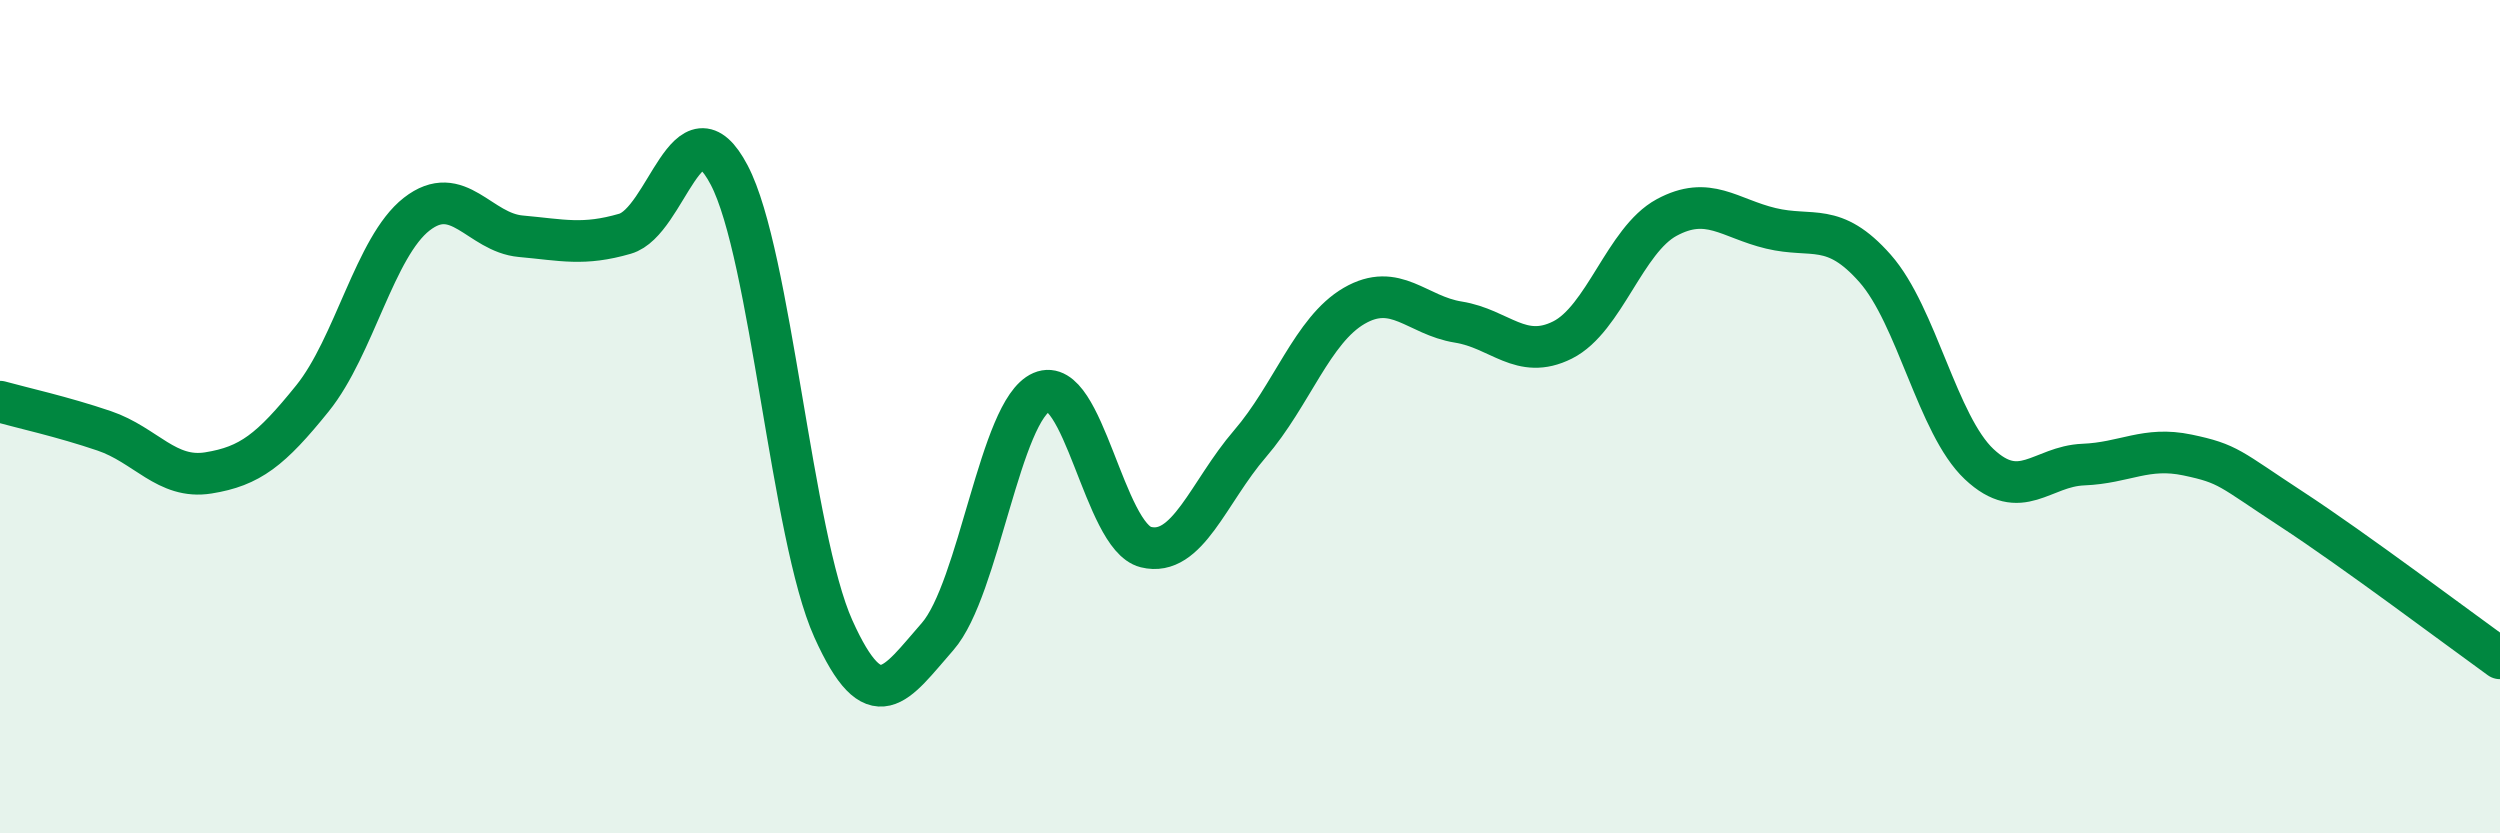
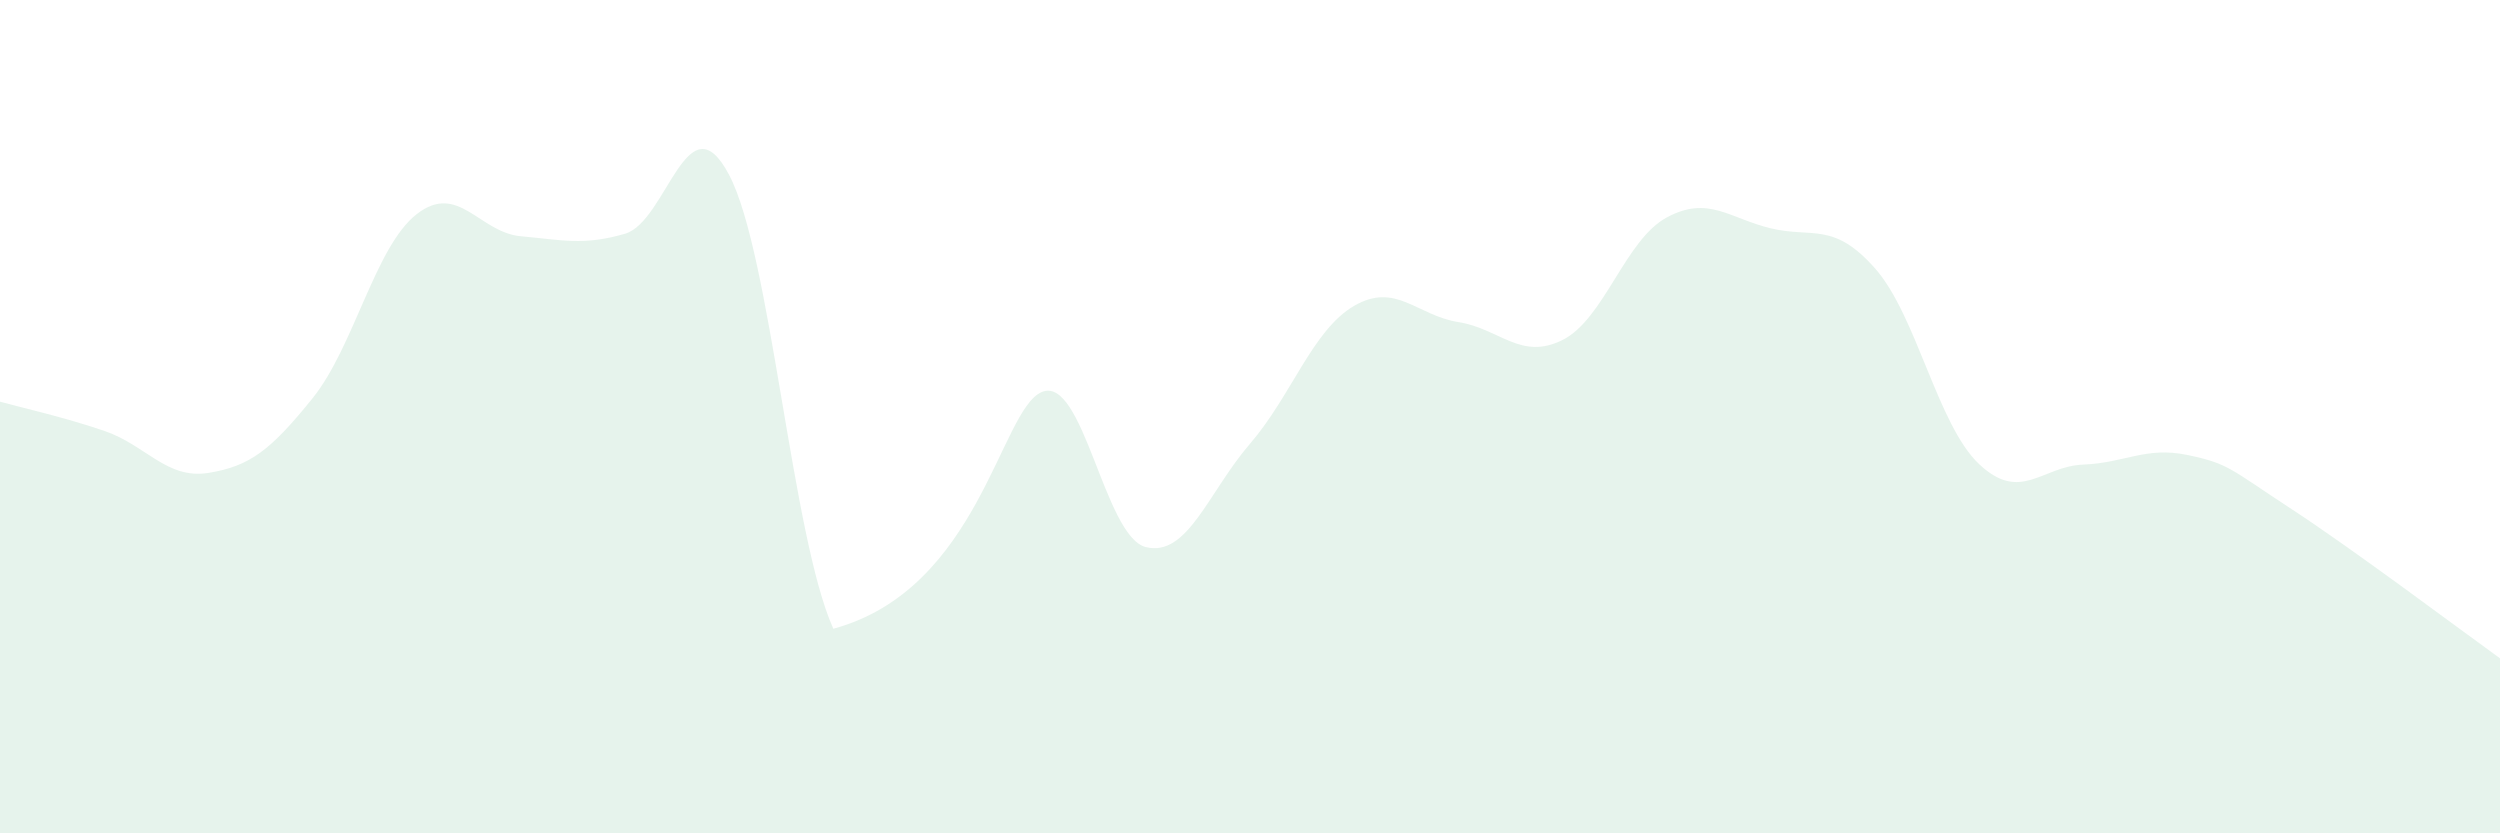
<svg xmlns="http://www.w3.org/2000/svg" width="60" height="20" viewBox="0 0 60 20">
-   <path d="M 0,9.64 C 0.5,9.78 1.5,10 2.5,10.34 C 3.5,10.68 4,11.51 5,11.35 C 6,11.19 6.5,10.8 7.5,9.56 C 8.5,8.32 9,5.92 10,5.14 C 11,4.36 11.5,5.58 12.5,5.67 C 13.5,5.76 14,5.9 15,5.61 C 16,5.32 16.5,2.3 17.5,4.2 C 18.5,6.1 19,12.87 20,15.09 C 21,17.31 21.5,16.42 22.5,15.28 C 23.5,14.14 24,9.84 25,9.41 C 26,8.98 26.5,12.88 27.5,13.13 C 28.5,13.38 29,11.81 30,10.65 C 31,9.49 31.5,7.92 32.5,7.34 C 33.5,6.76 34,7.57 35,7.73 C 36,7.89 36.5,8.66 37.5,8.16 C 38.5,7.66 39,5.76 40,5.22 C 41,4.68 41.5,5.24 42.5,5.48 C 43.5,5.72 44,5.31 45,6.44 C 46,7.57 46.5,10.2 47.5,11.14 C 48.5,12.08 49,11.19 50,11.15 C 51,11.11 51.5,10.71 52.5,10.92 C 53.5,11.13 53.5,11.24 55,12.22 C 56.5,13.2 59,15.08 60,15.8L60 20L0 20Z" fill="#008740" opacity="0.1" stroke-linecap="round" stroke-linejoin="round" />
-   <path d="M 0,9.64 C 0.5,9.78 1.5,10 2.5,10.34 C 3.5,10.68 4,11.51 5,11.35 C 6,11.19 6.5,10.8 7.5,9.56 C 8.5,8.32 9,5.92 10,5.14 C 11,4.36 11.5,5.58 12.5,5.67 C 13.5,5.76 14,5.9 15,5.61 C 16,5.32 16.5,2.3 17.5,4.2 C 18.5,6.1 19,12.87 20,15.09 C 21,17.31 21.5,16.42 22.5,15.28 C 23.5,14.14 24,9.84 25,9.41 C 26,8.98 26.5,12.88 27.5,13.13 C 28.5,13.38 29,11.81 30,10.65 C 31,9.49 31.5,7.92 32.5,7.34 C 33.5,6.76 34,7.57 35,7.73 C 36,7.89 36.5,8.66 37.5,8.16 C 38.5,7.66 39,5.76 40,5.22 C 41,4.68 41.5,5.24 42.5,5.48 C 43.5,5.72 44,5.31 45,6.44 C 46,7.57 46.5,10.2 47.5,11.14 C 48.5,12.08 49,11.19 50,11.15 C 51,11.11 51.5,10.71 52.5,10.92 C 53.5,11.13 53.5,11.24 55,12.22 C 56.5,13.2 59,15.08 60,15.8" stroke="#008740" stroke-width="1" fill="none" stroke-linecap="round" stroke-linejoin="round" />
+   <path d="M 0,9.64 C 0.5,9.78 1.5,10 2.5,10.34 C 3.5,10.68 4,11.51 5,11.35 C 6,11.19 6.5,10.8 7.5,9.56 C 8.5,8.32 9,5.92 10,5.14 C 11,4.36 11.5,5.58 12.5,5.67 C 13.5,5.76 14,5.9 15,5.61 C 16,5.32 16.5,2.3 17.5,4.2 C 18.5,6.1 19,12.87 20,15.09 C 23.5,14.14 24,9.84 25,9.41 C 26,8.98 26.5,12.88 27.5,13.13 C 28.5,13.38 29,11.81 30,10.65 C 31,9.49 31.5,7.92 32.5,7.34 C 33.5,6.76 34,7.57 35,7.73 C 36,7.89 36.5,8.66 37.5,8.16 C 38.5,7.66 39,5.76 40,5.22 C 41,4.68 41.5,5.24 42.5,5.48 C 43.5,5.72 44,5.31 45,6.44 C 46,7.57 46.5,10.2 47.5,11.14 C 48.5,12.08 49,11.19 50,11.15 C 51,11.11 51.5,10.71 52.5,10.92 C 53.5,11.13 53.5,11.24 55,12.22 C 56.5,13.2 59,15.08 60,15.8L60 20L0 20Z" fill="#008740" opacity="0.1" stroke-linecap="round" stroke-linejoin="round" />
</svg>